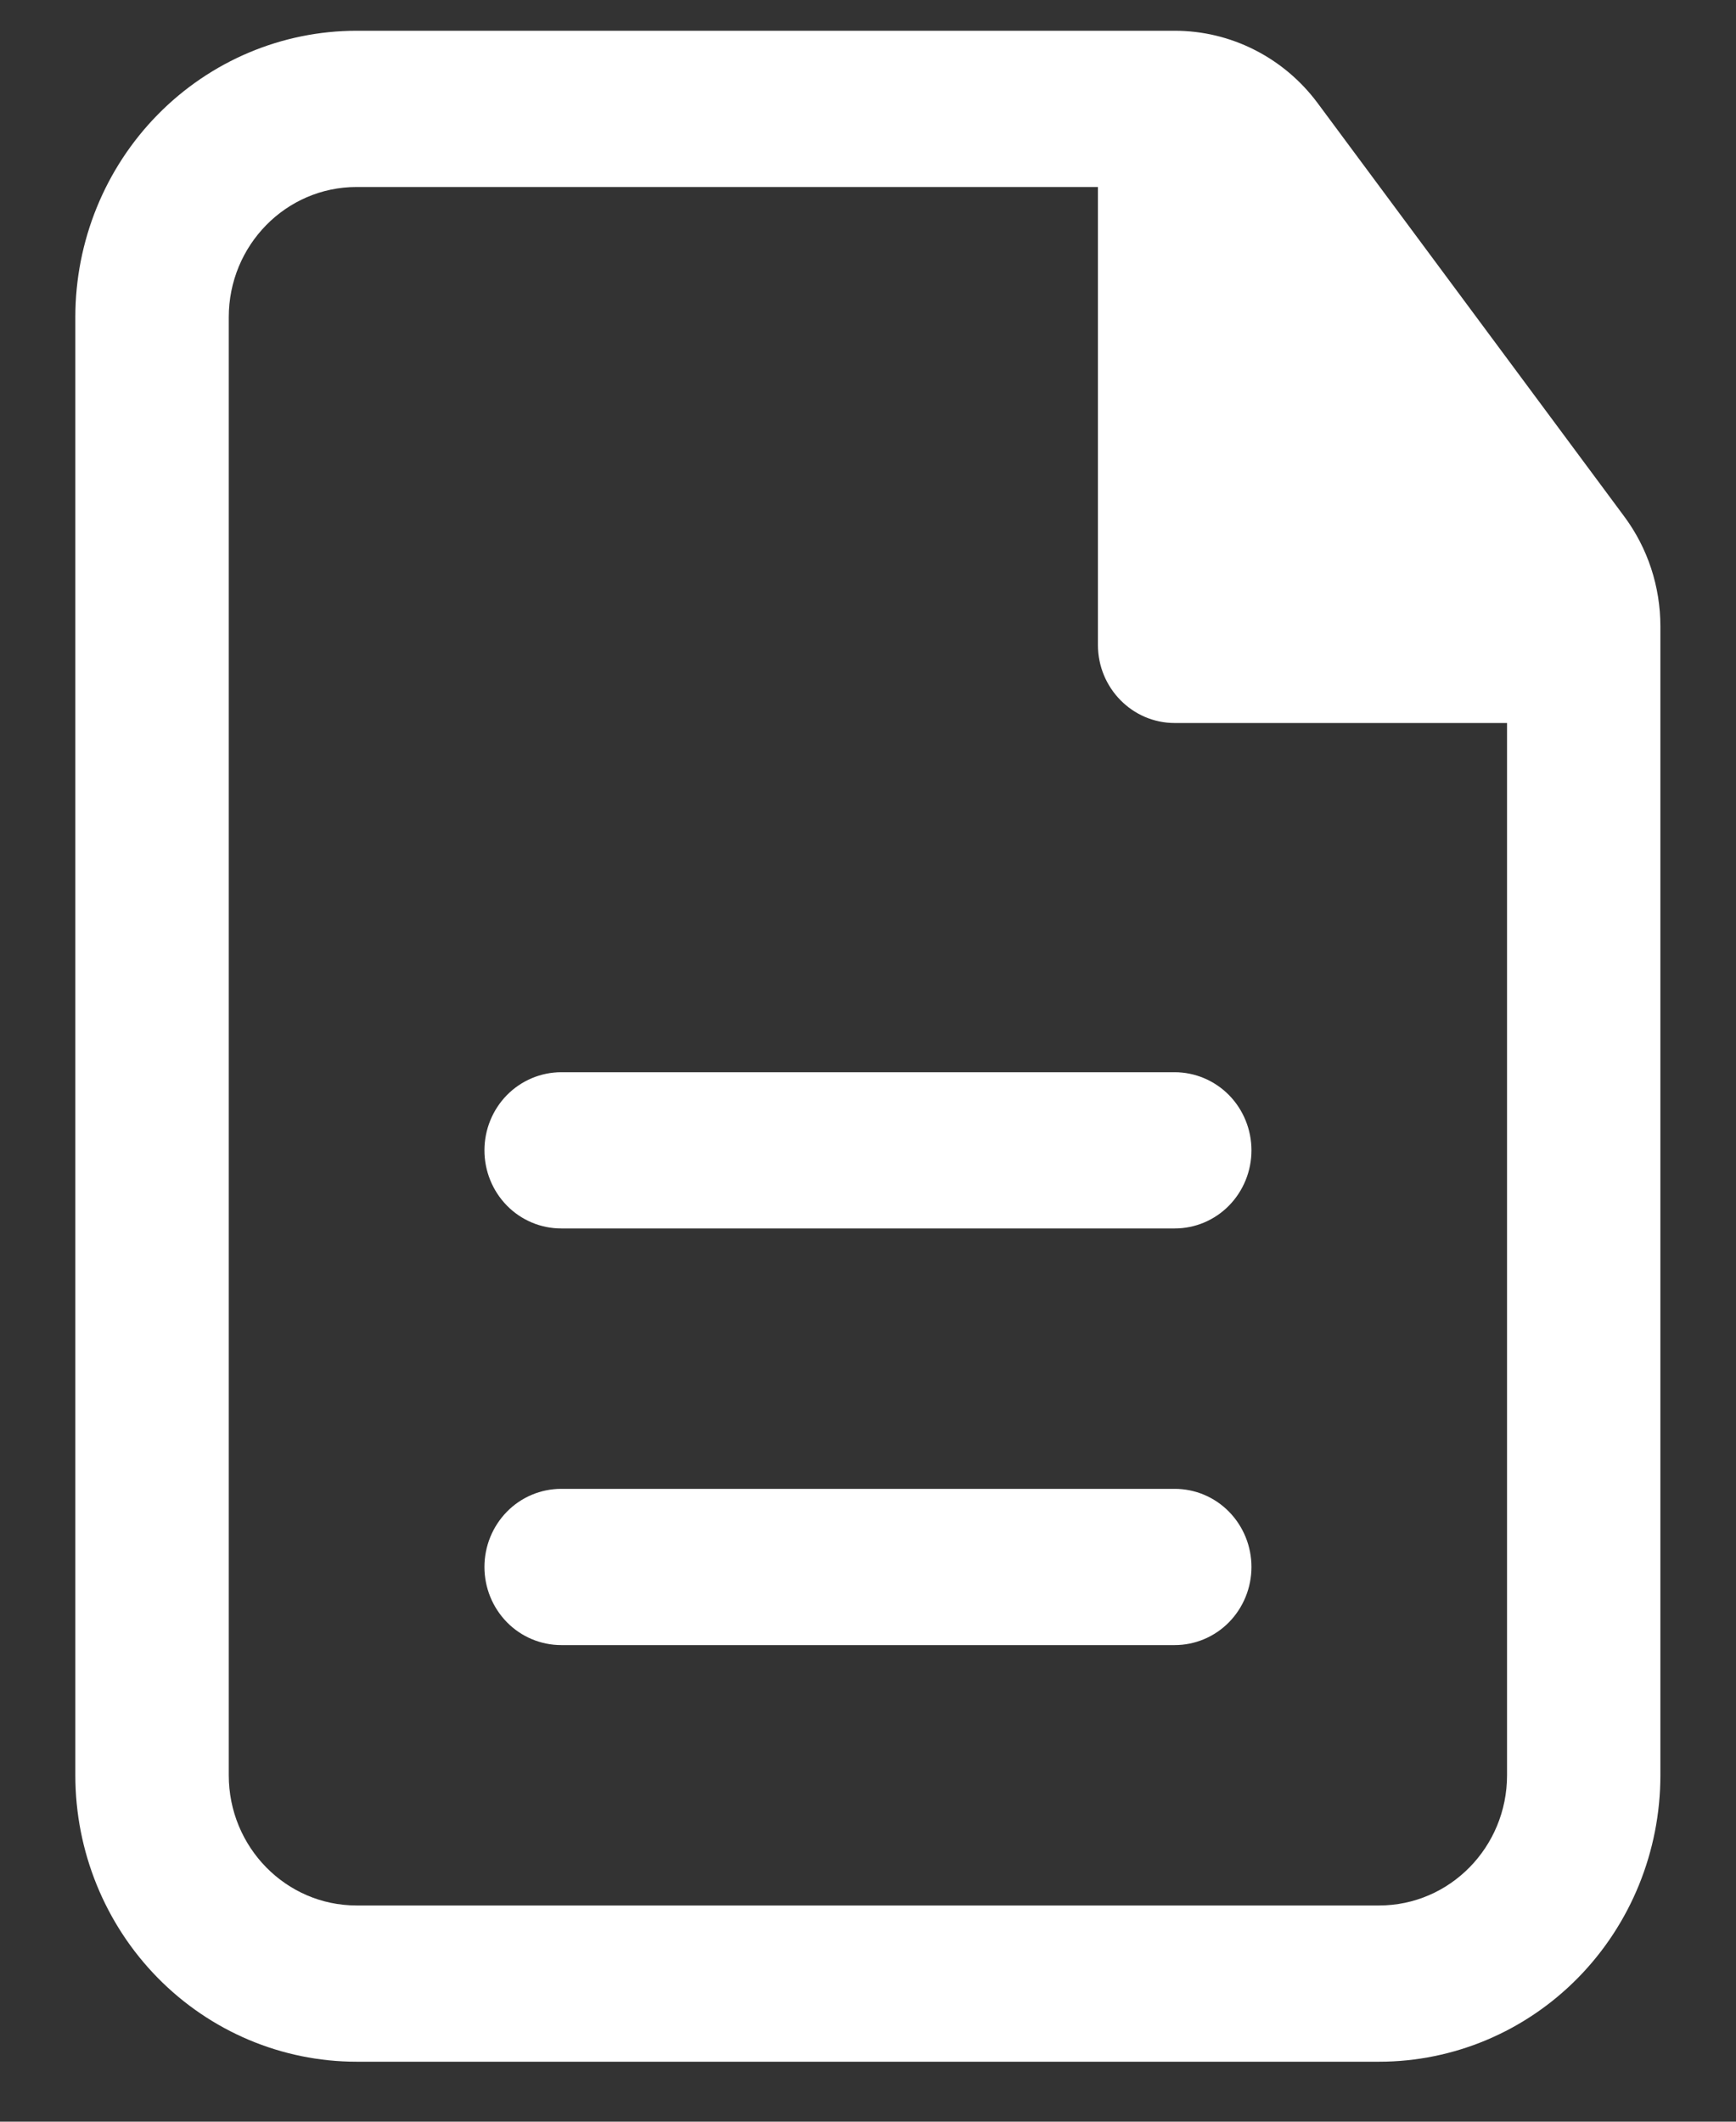
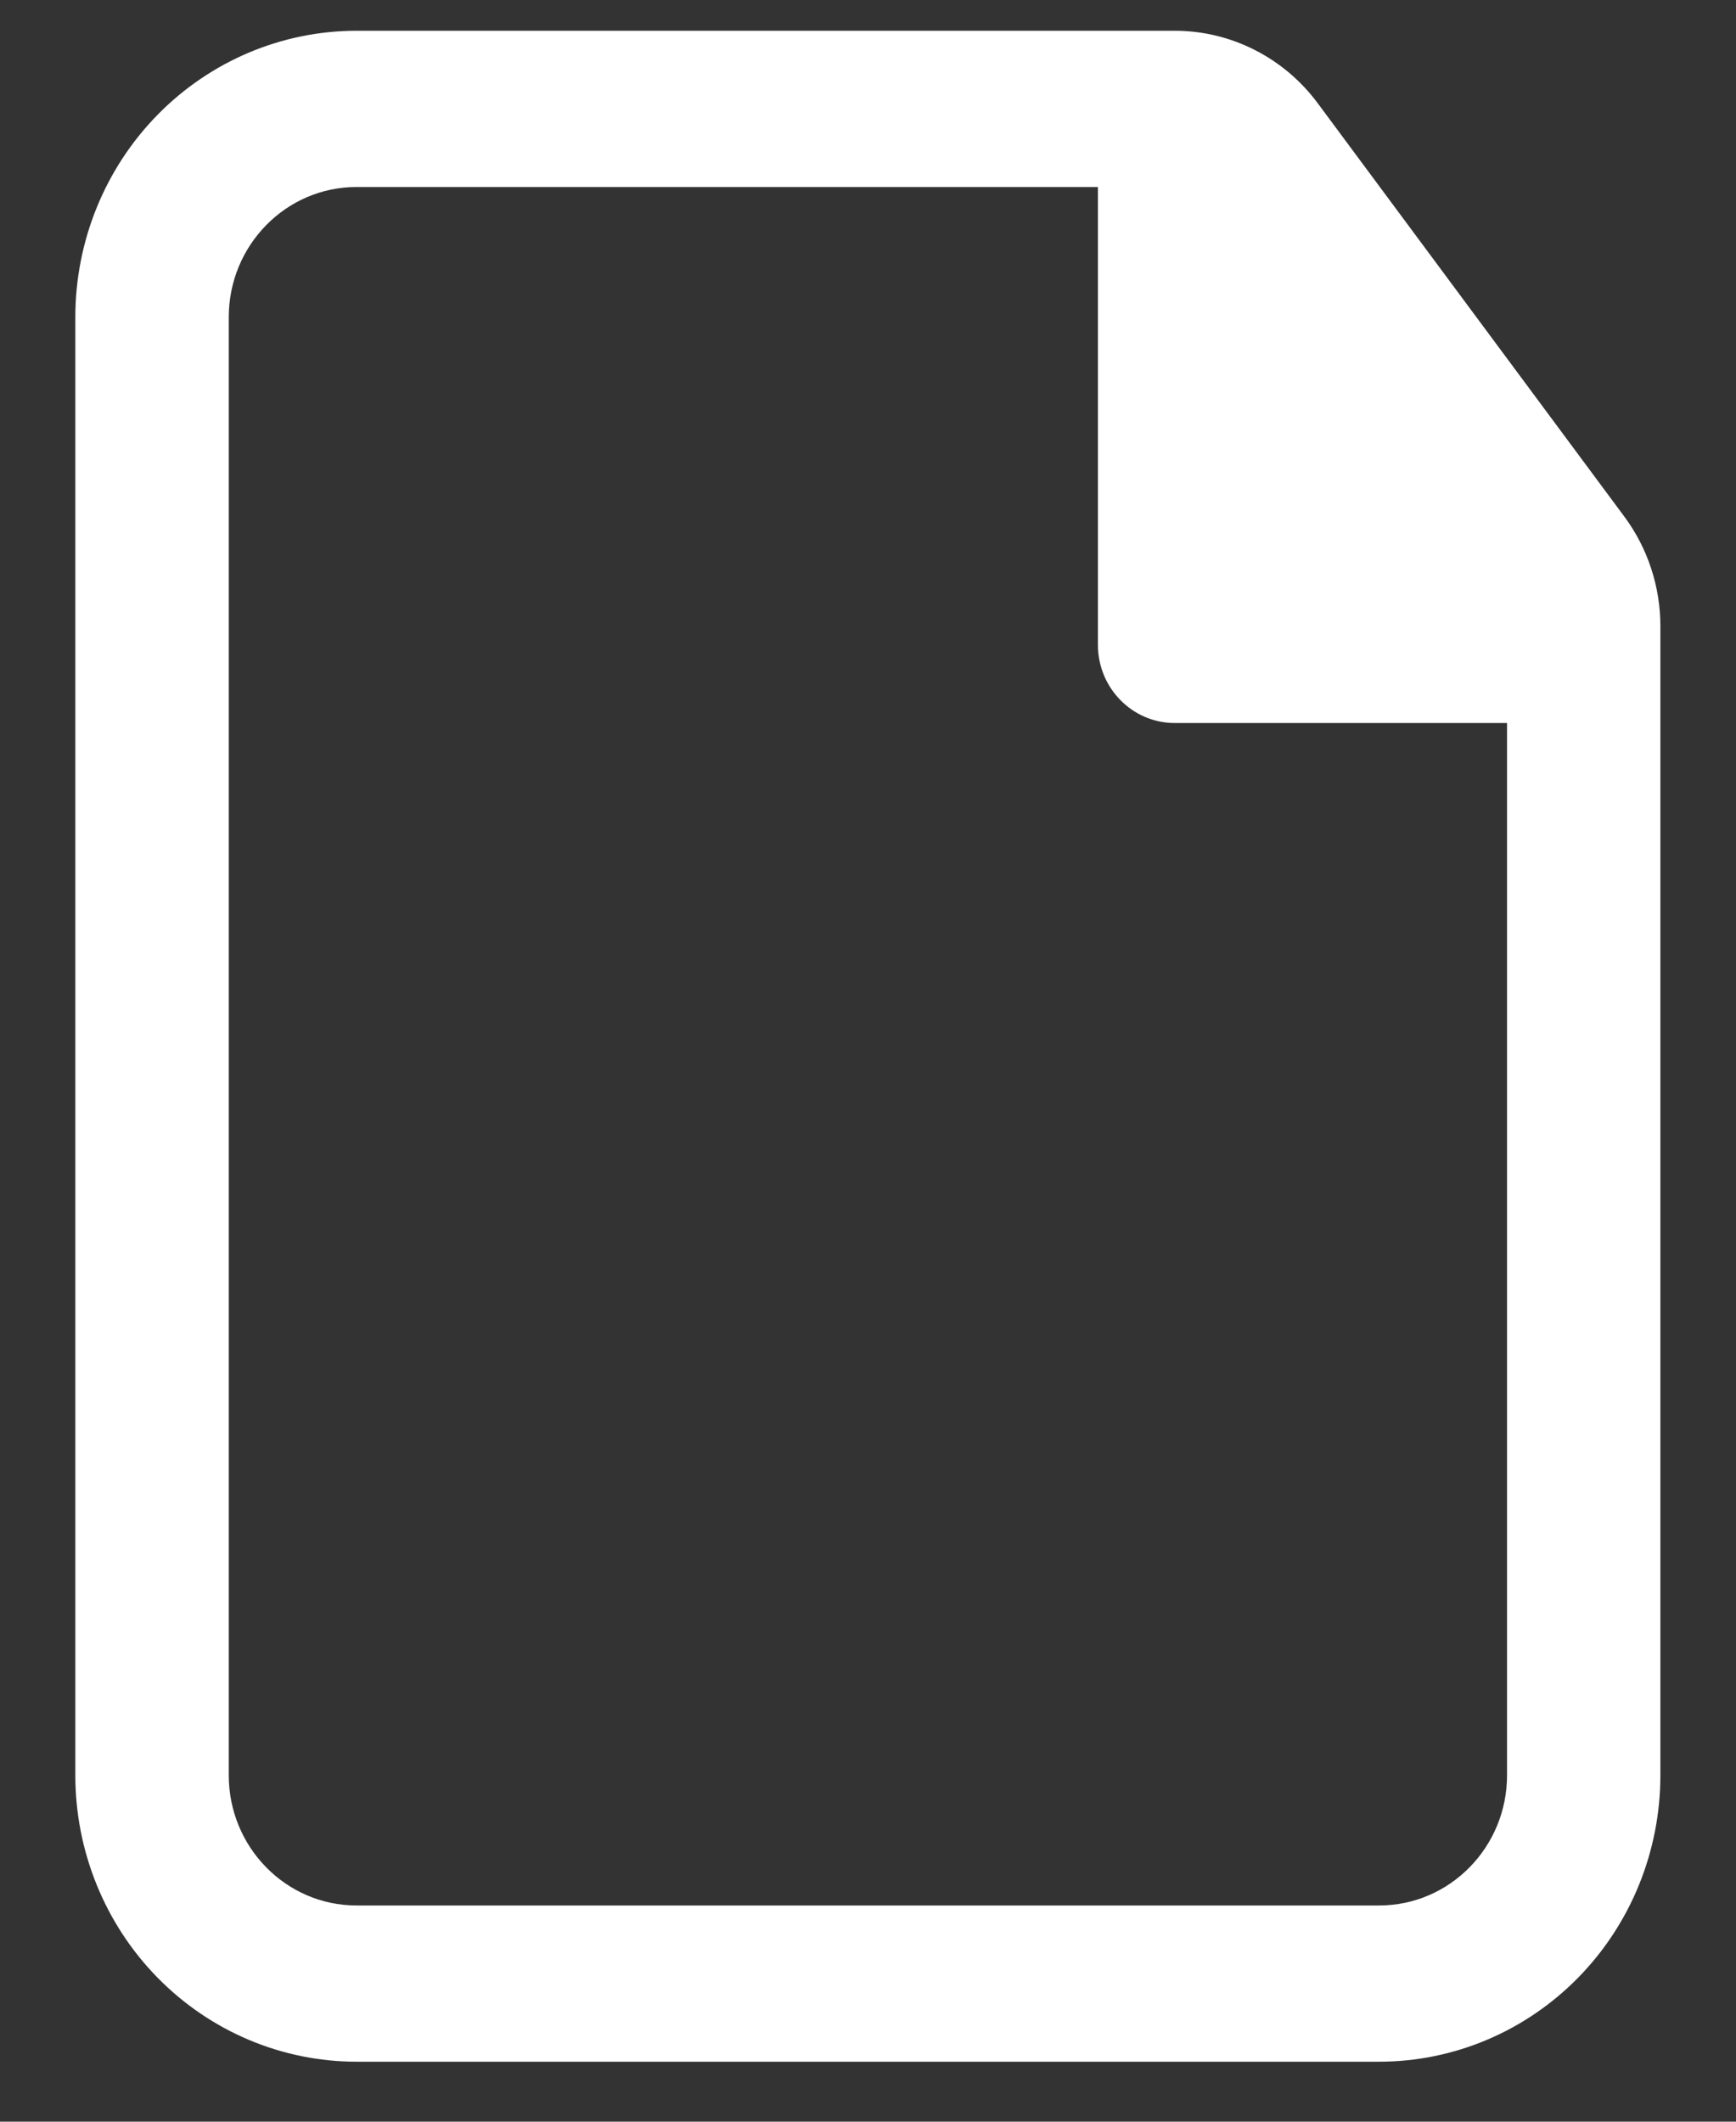
<svg xmlns="http://www.w3.org/2000/svg" width="18" height="22" viewBox="0 0 18 22" fill="none">
  <rect x="0" y="0" width="18" height="22" fill="#333333" stroke="none" />
-   <path d="M12.976 11.928C12.976 11.713 12.892 11.507 12.743 11.355C12.594 11.204 12.391 11.118 12.181 11.118H5.819C5.608 11.118 5.405 11.204 5.256 11.355C5.107 11.507 5.023 11.713 5.023 11.928C5.023 12.143 5.107 12.349 5.256 12.501C5.405 12.653 5.608 12.738 5.819 12.738H12.181C12.391 12.738 12.594 12.653 12.743 12.501C12.892 12.349 12.976 12.143 12.976 11.928ZM12.976 16.248C12.976 16.033 12.892 15.827 12.743 15.675C12.594 15.523 12.391 15.438 12.181 15.438H5.819C5.608 15.438 5.405 15.523 5.256 15.675C5.107 15.827 5.023 16.033 5.023 16.248C5.023 16.463 5.107 16.669 5.256 16.821C5.405 16.973 5.608 17.058 5.819 17.058H12.181C12.391 17.058 12.594 16.973 12.743 16.821C12.892 16.669 12.976 16.463 12.976 16.248Z" fill="white" />
  <path fill-rule="evenodd" clip-rule="evenodd" d="M3.697 0.319C2.924 0.319 2.182 0.632 1.635 1.189C1.088 1.746 0.781 2.501 0.781 3.289V18.408C0.781 19.196 1.088 19.951 1.635 20.508C2.182 21.065 2.924 21.378 3.697 21.378H14.3C15.073 21.378 15.815 21.065 16.362 20.508C16.909 19.951 17.216 19.196 17.216 18.408V6.494C17.216 6.083 17.085 5.683 16.841 5.355L13.662 1.069C13.489 0.836 13.265 0.647 13.008 0.517C12.752 0.387 12.469 0.319 12.182 0.319H3.697ZM2.372 3.289C2.372 2.544 2.965 1.939 3.697 1.939H11.384V6.687C11.384 7.134 11.741 7.497 12.18 7.497H15.626V18.408C15.626 19.153 15.032 19.758 14.3 19.758H3.697C2.965 19.758 2.372 19.153 2.372 18.408V3.289Z" fill="white" />
</svg>